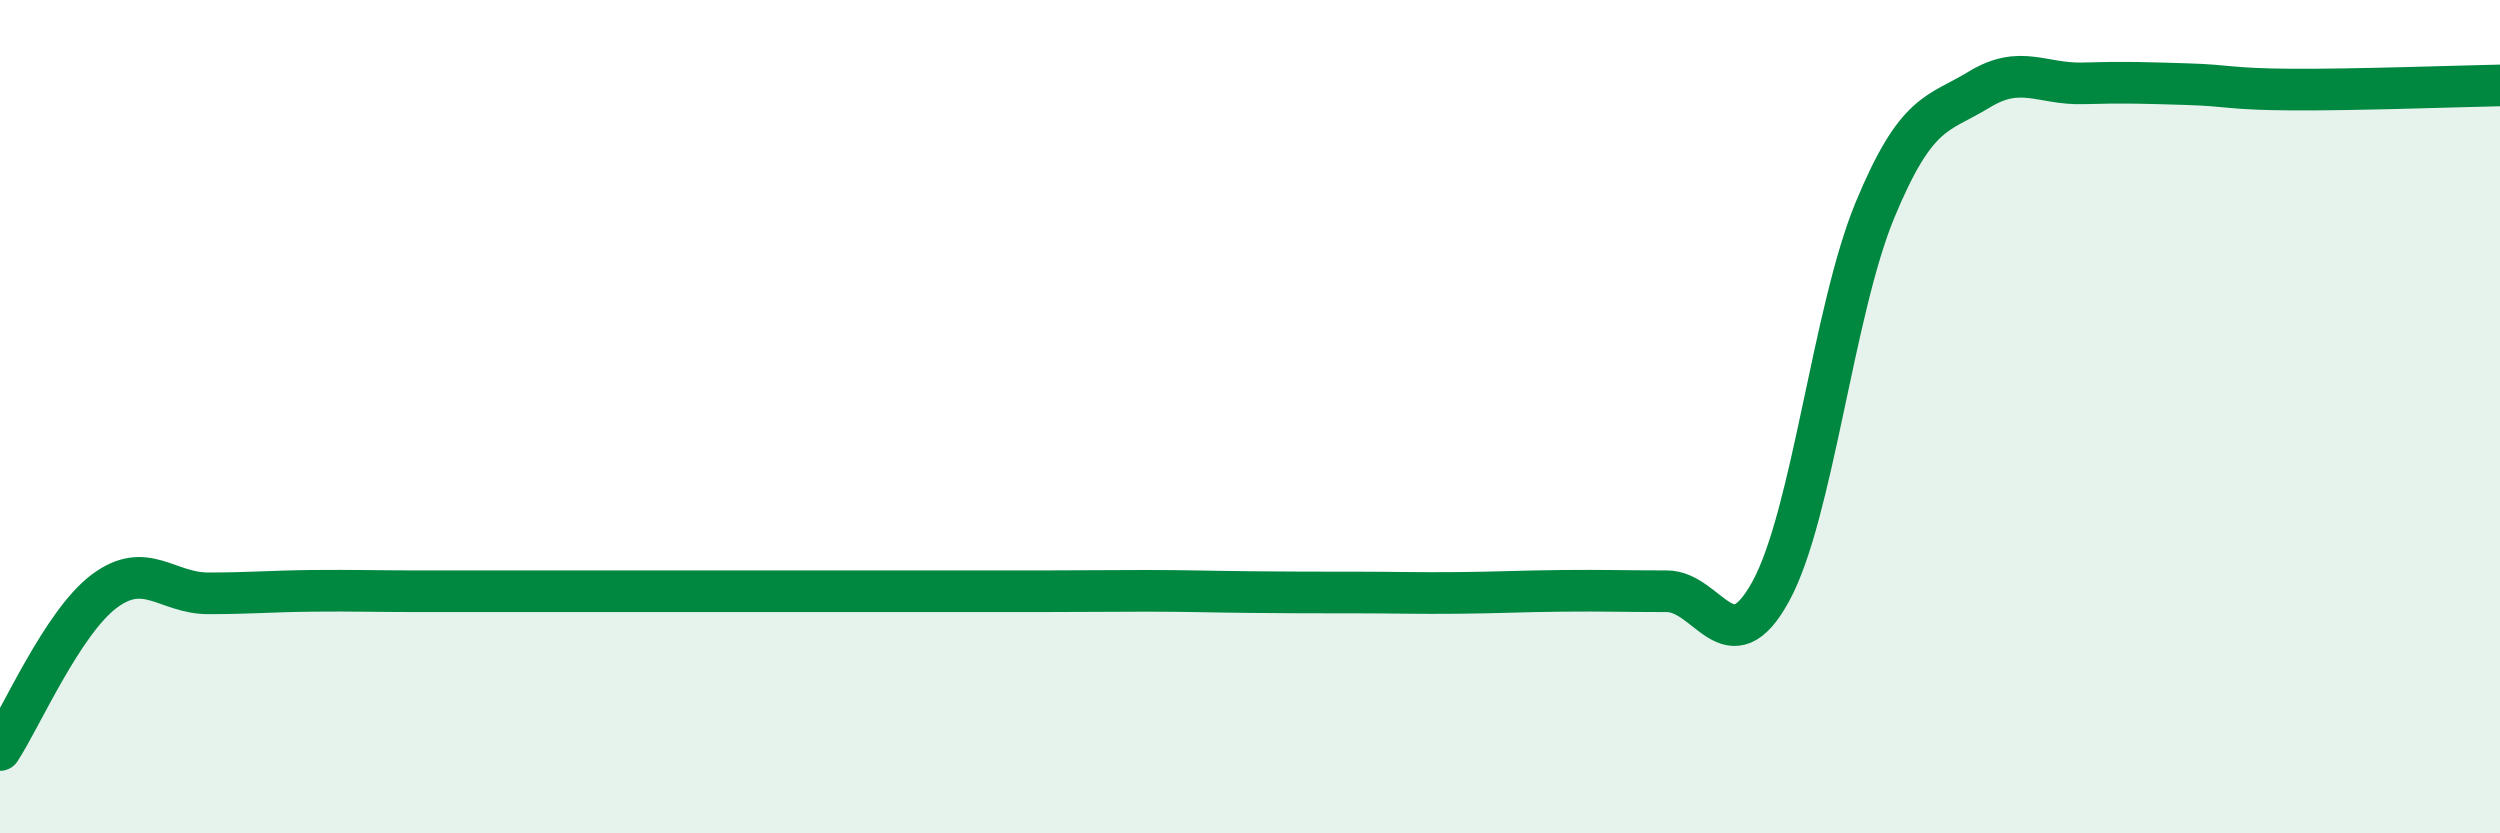
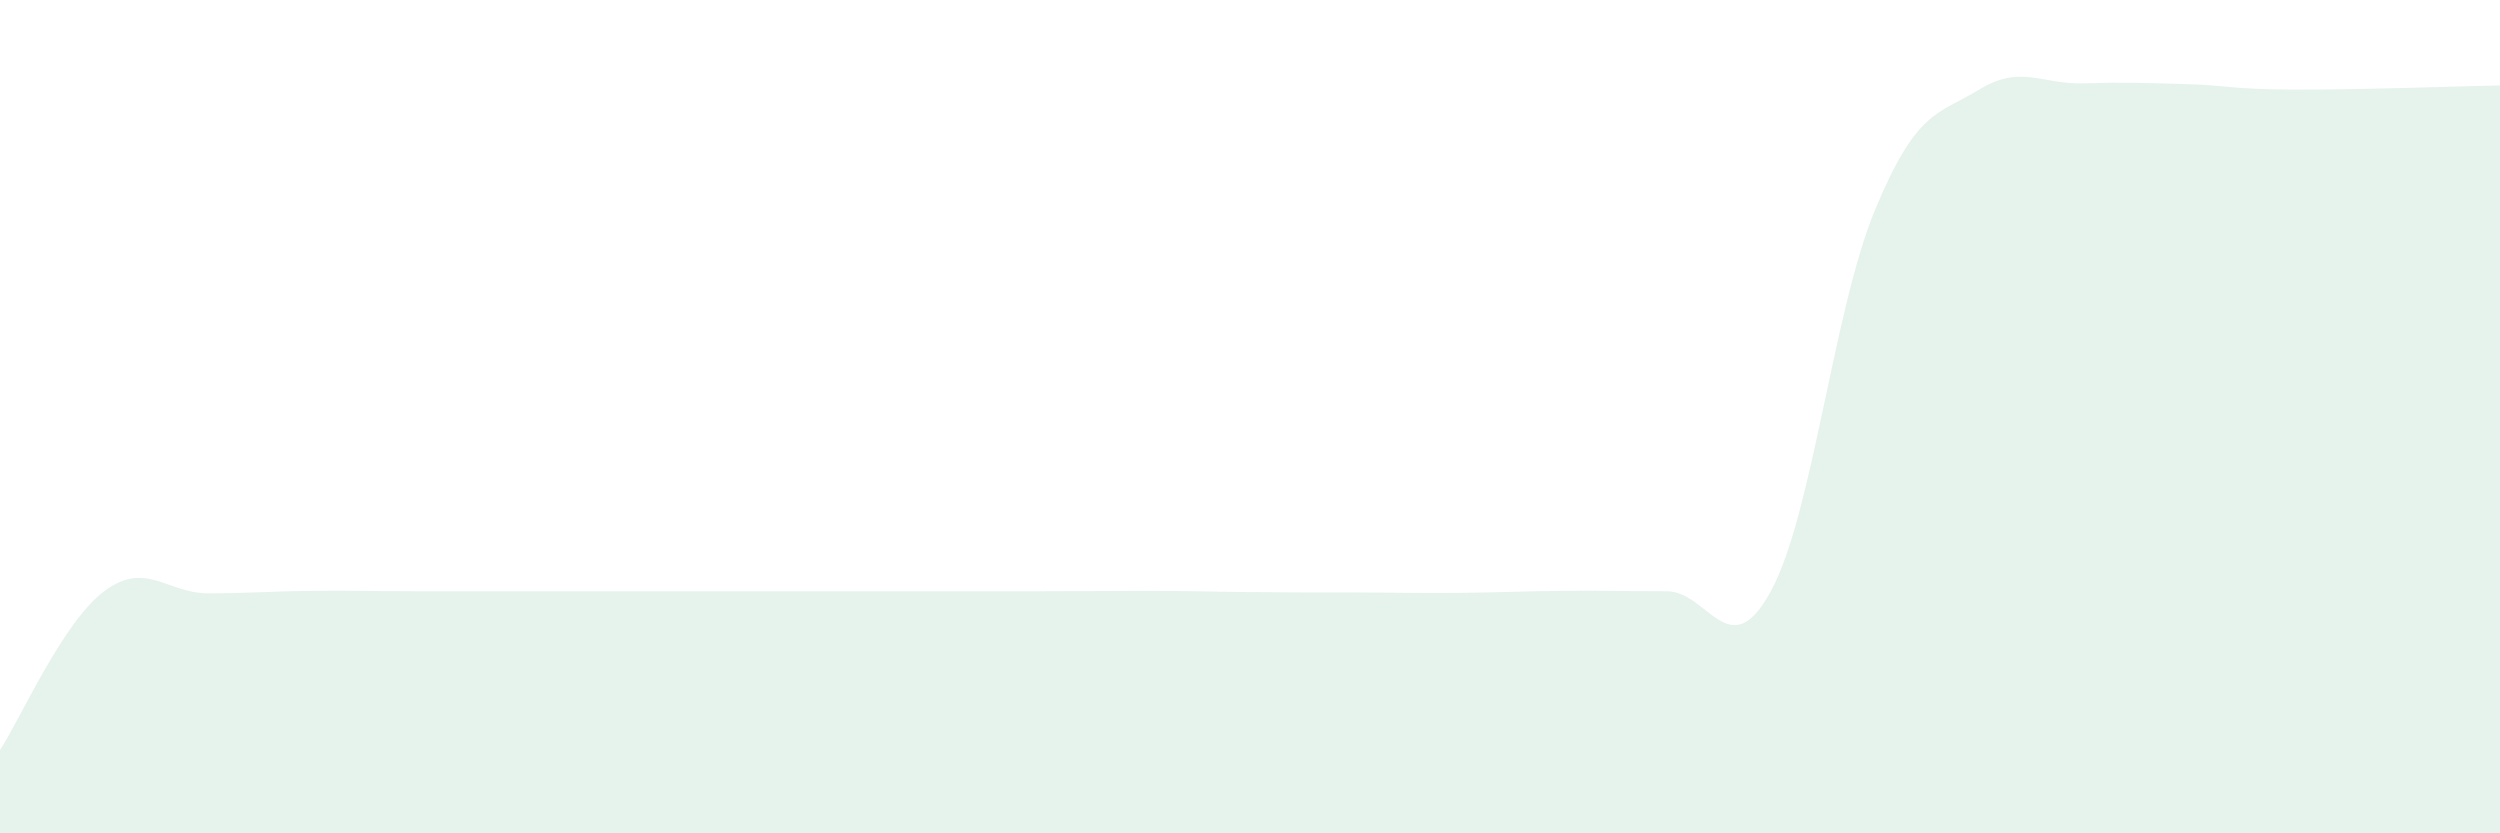
<svg xmlns="http://www.w3.org/2000/svg" width="60" height="20" viewBox="0 0 60 20">
  <path d="M 0,18 C 0.5,17.24 1.5,14.94 2.5,14.19 C 3.5,13.44 4,14.24 5,14.24 C 6,14.24 6.5,14.19 7.5,14.18 C 8.5,14.17 9,14.19 10,14.19 C 11,14.19 11.5,14.19 12.5,14.19 C 13.5,14.19 14,14.19 15,14.19 C 16,14.19 16.5,14.19 17.5,14.19 C 18.5,14.19 19,14.19 20,14.19 C 21,14.19 21.5,14.19 22.5,14.19 C 23.5,14.19 24,14.19 25,14.19 C 26,14.19 26.5,14.18 27.5,14.18 C 28.5,14.18 29,14.2 30,14.21 C 31,14.22 31.5,14.22 32.5,14.22 C 33.5,14.22 34,14.24 35,14.23 C 36,14.22 36.5,14.19 37.5,14.18 C 38.5,14.17 39,14.19 40,14.19 C 41,14.19 41.5,16.02 42.5,14.19 C 43.5,12.36 44,7.45 45,5.04 C 46,2.63 46.5,2.76 47.5,2.15 C 48.5,1.54 49,2.03 50,2 C 51,1.97 51.5,1.99 52.5,2.02 C 53.5,2.05 53.5,2.14 55,2.15 C 56.5,2.16 59,2.07 60,2.05L60 20L0 20Z" fill="#008740" opacity="0.1" stroke-linecap="round" stroke-linejoin="round" />
-   <path d="M 0,18 C 0.5,17.24 1.5,14.94 2.5,14.19 C 3.5,13.44 4,14.24 5,14.24 C 6,14.24 6.5,14.19 7.5,14.18 C 8.5,14.17 9,14.19 10,14.19 C 11,14.19 11.5,14.19 12.5,14.19 C 13.5,14.19 14,14.19 15,14.19 C 16,14.19 16.5,14.19 17.5,14.19 C 18.5,14.19 19,14.19 20,14.19 C 21,14.19 21.5,14.19 22.5,14.19 C 23.5,14.19 24,14.19 25,14.19 C 26,14.19 26.5,14.18 27.5,14.18 C 28.5,14.18 29,14.2 30,14.21 C 31,14.22 31.5,14.22 32.5,14.22 C 33.5,14.22 34,14.24 35,14.23 C 36,14.22 36.5,14.19 37.5,14.18 C 38.5,14.17 39,14.19 40,14.19 C 41,14.19 41.5,16.02 42.5,14.19 C 43.5,12.36 44,7.45 45,5.04 C 46,2.63 46.5,2.76 47.5,2.15 C 48.5,1.54 49,2.03 50,2 C 51,1.97 51.5,1.99 52.5,2.02 C 53.5,2.05 53.5,2.14 55,2.15 C 56.5,2.16 59,2.07 60,2.05" stroke="#008740" stroke-width="1" fill="none" stroke-linecap="round" stroke-linejoin="round" />
</svg>